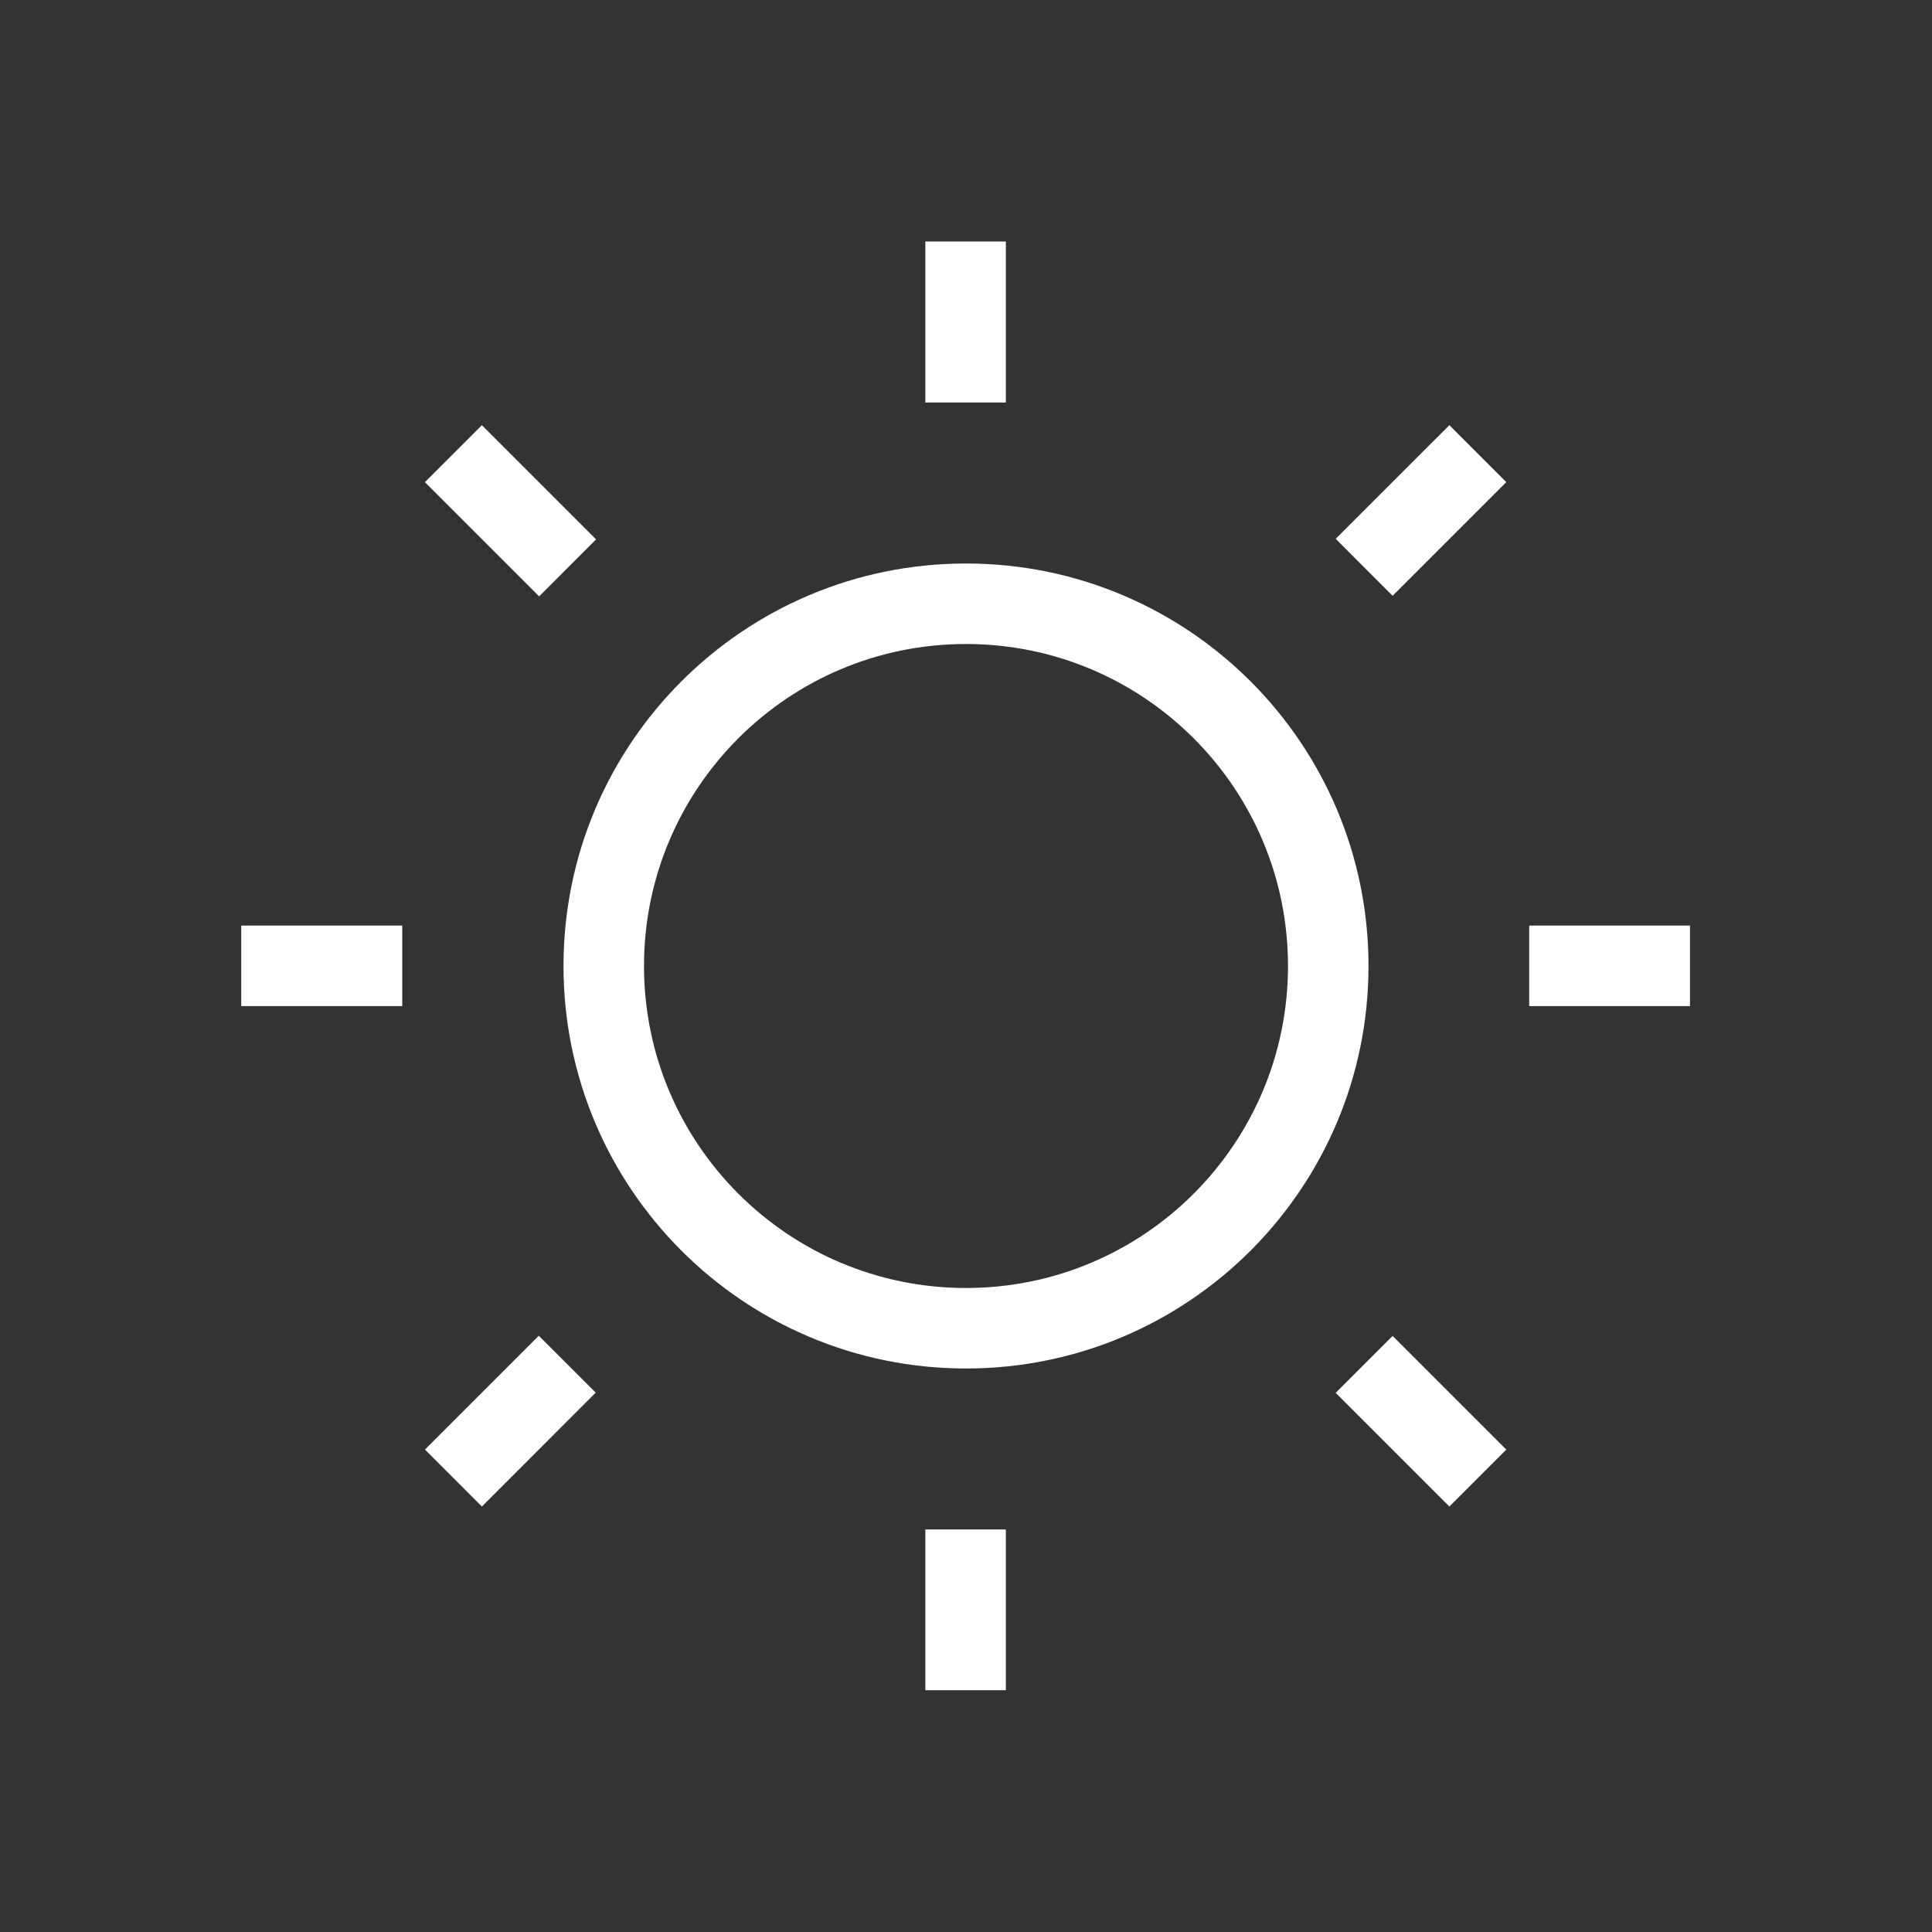
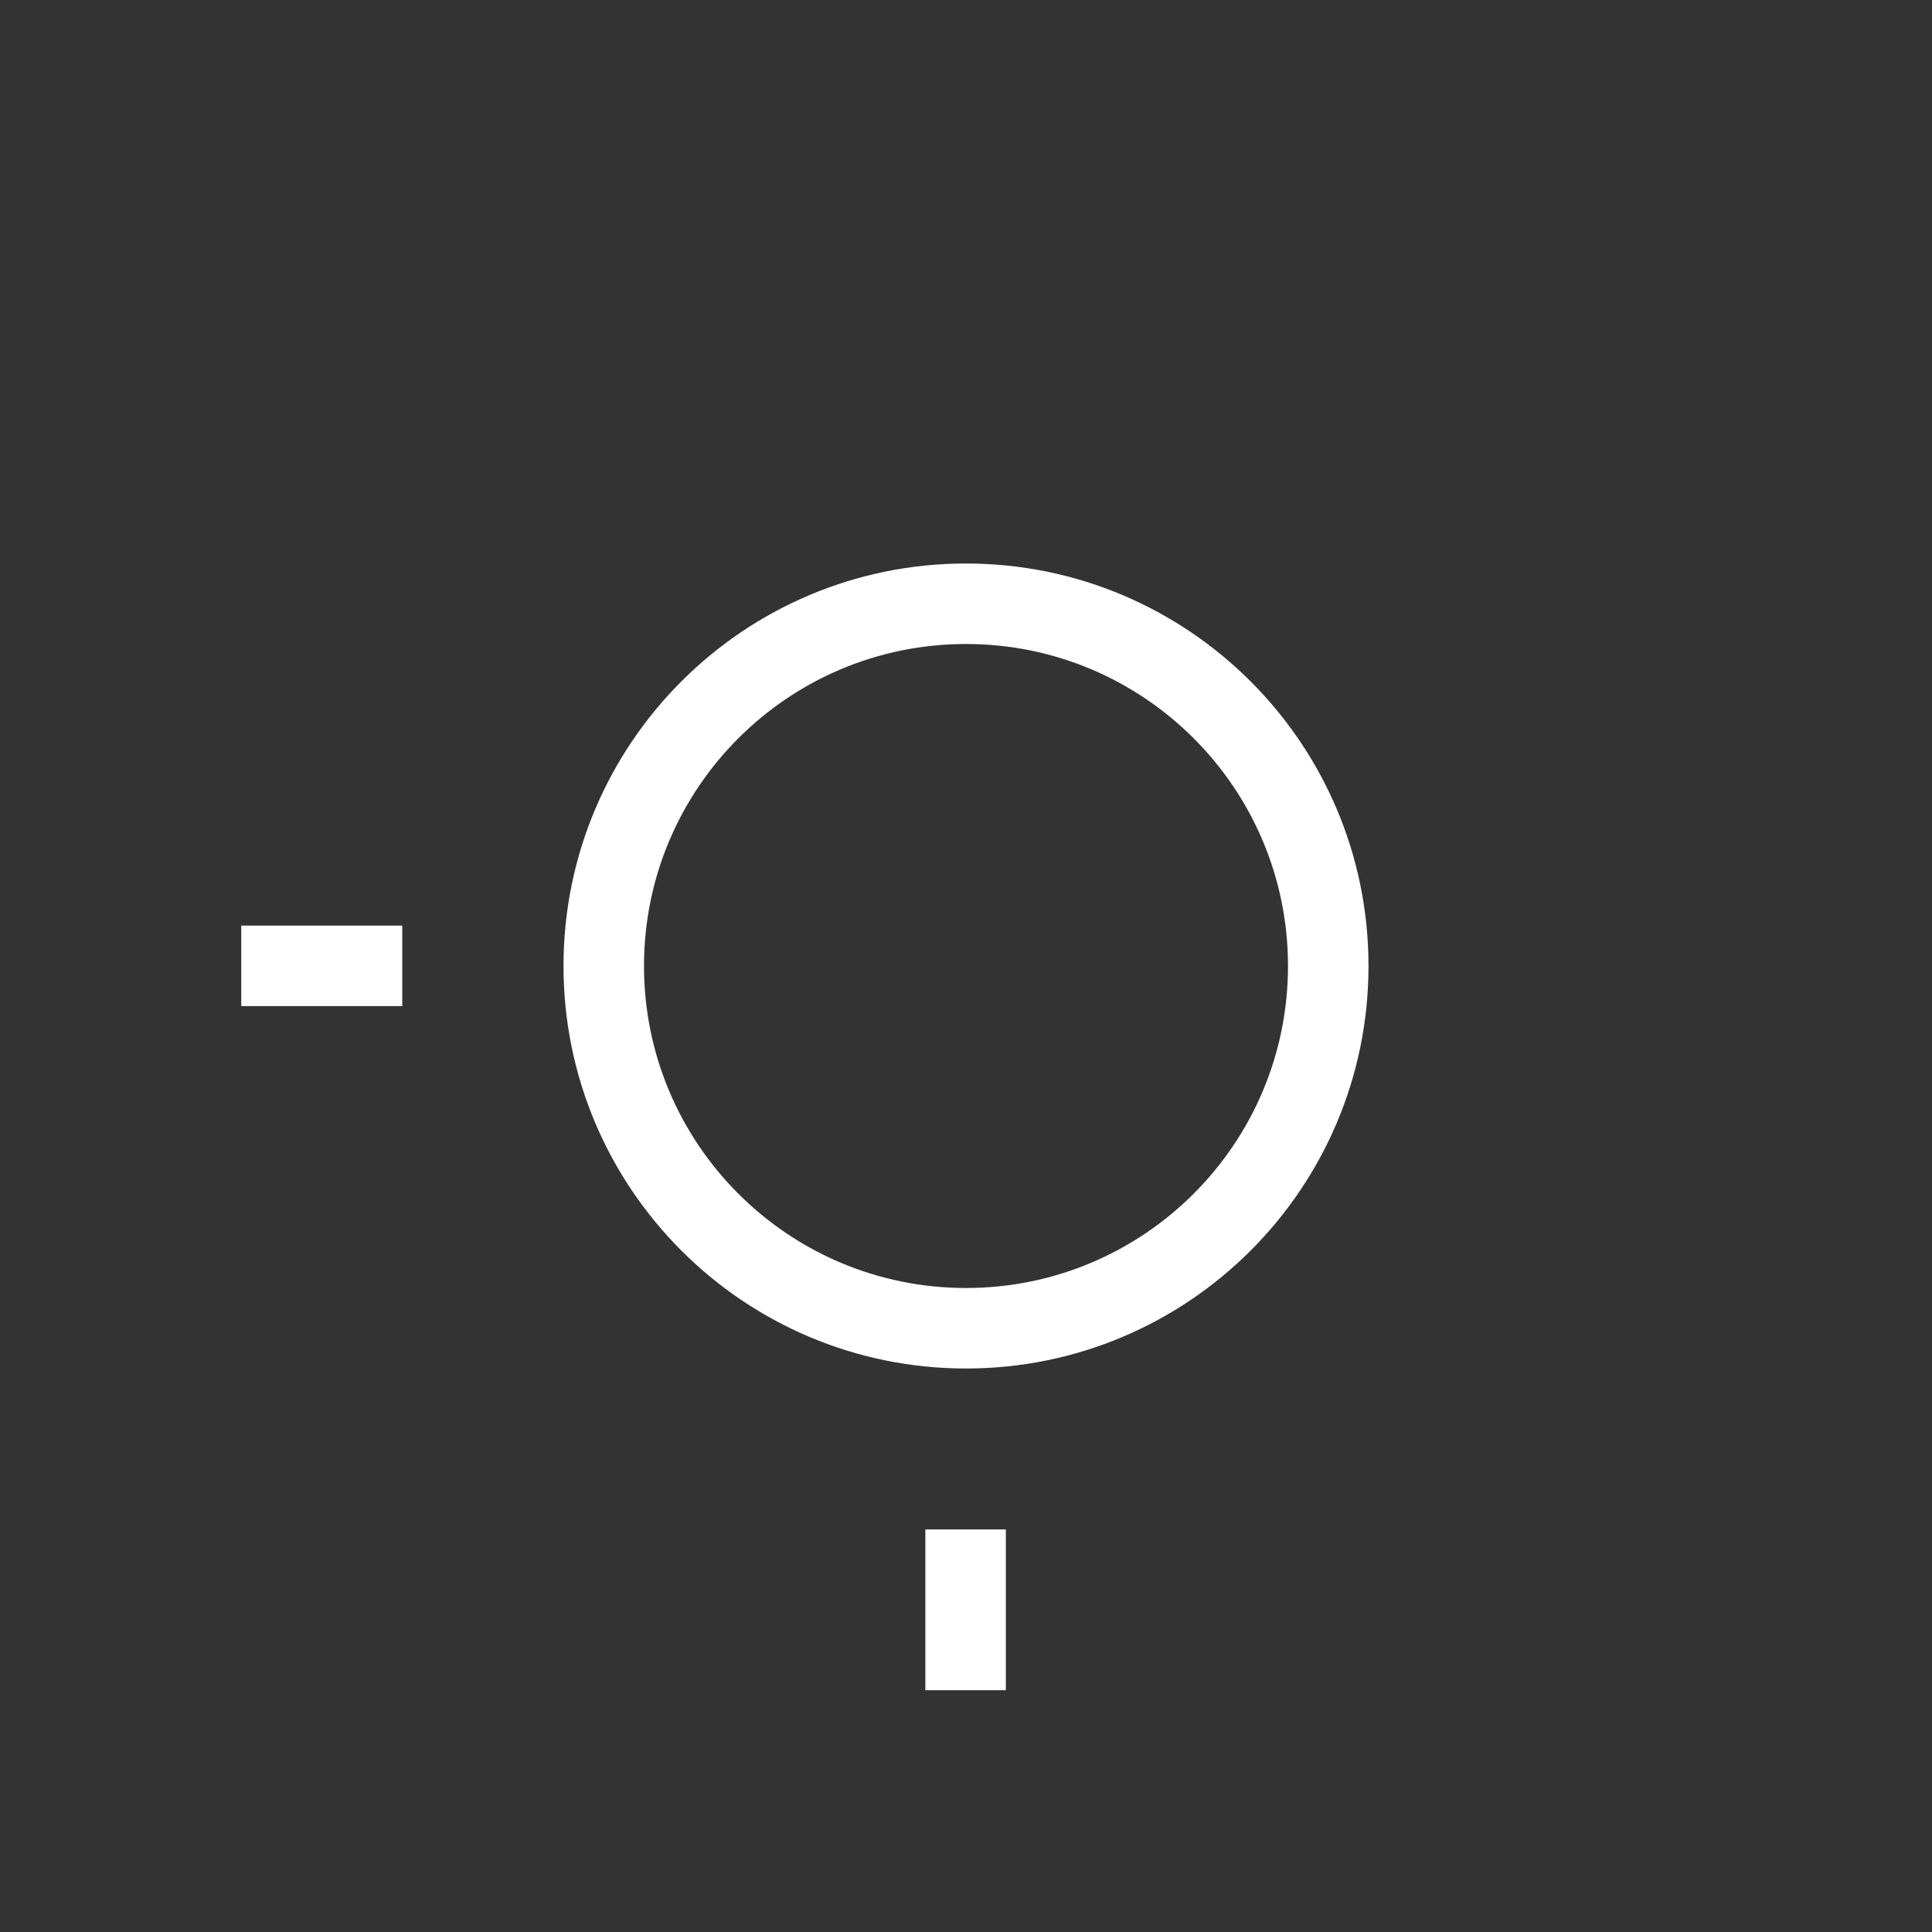
<svg xmlns="http://www.w3.org/2000/svg" width="48" height="48" viewBox="0 0 48 48" fill="none">
  <rect x="0" y="0" width="48" height="48" fill="#333333" stroke="none" />
  <path fill-rule="evenodd" clip-rule="evenodd" d="M24 32C28.418 32 32 28.418 32 24C32 19.582 28.418 16 24 16C19.582 16 16 19.582 16 24C16 28.418 19.582 32 24 32ZM34 24C34 29.523 29.523 34 24 34C18.477 34 14 29.523 14 24C14 18.477 18.477 14 24 14C29.523 14 34 18.477 34 24Z" fill="white" />
-   <path fill-rule="evenodd" clip-rule="evenodd" d="M22.99 10V6H24.99V10H22.99Z" fill="white" />
  <path fill-rule="evenodd" clip-rule="evenodd" d="M22.99 41.993V37.999H24.99V41.993H22.99Z" fill="white" />
-   <path fill-rule="evenodd" clip-rule="evenodd" d="M13.395 14.816L10.558 11.979L11.972 10.564L14.809 13.401L13.395 14.816Z" fill="white" />
-   <path fill-rule="evenodd" clip-rule="evenodd" d="M36.009 37.429L33.185 34.605L34.599 33.191L37.423 36.015L36.009 37.429Z" fill="white" />
  <path fill-rule="evenodd" clip-rule="evenodd" d="M9.994 24.996H5.994V22.996H9.994V24.996Z" fill="white" />
-   <path fill-rule="evenodd" clip-rule="evenodd" d="M41.987 24.996H37.993V22.996H41.987V24.996Z" fill="white" />
-   <path fill-rule="evenodd" clip-rule="evenodd" d="M14.8 34.6L11.972 37.429L10.558 36.014L13.386 33.186L14.8 34.6Z" fill="white" />
-   <path fill-rule="evenodd" clip-rule="evenodd" d="M37.423 11.978L34.599 14.802L33.185 13.387L36.009 10.564L37.423 11.978Z" fill="white" />
+   <path fill-rule="evenodd" clip-rule="evenodd" d="M41.987 24.996H37.993H41.987V24.996Z" fill="white" />
</svg>